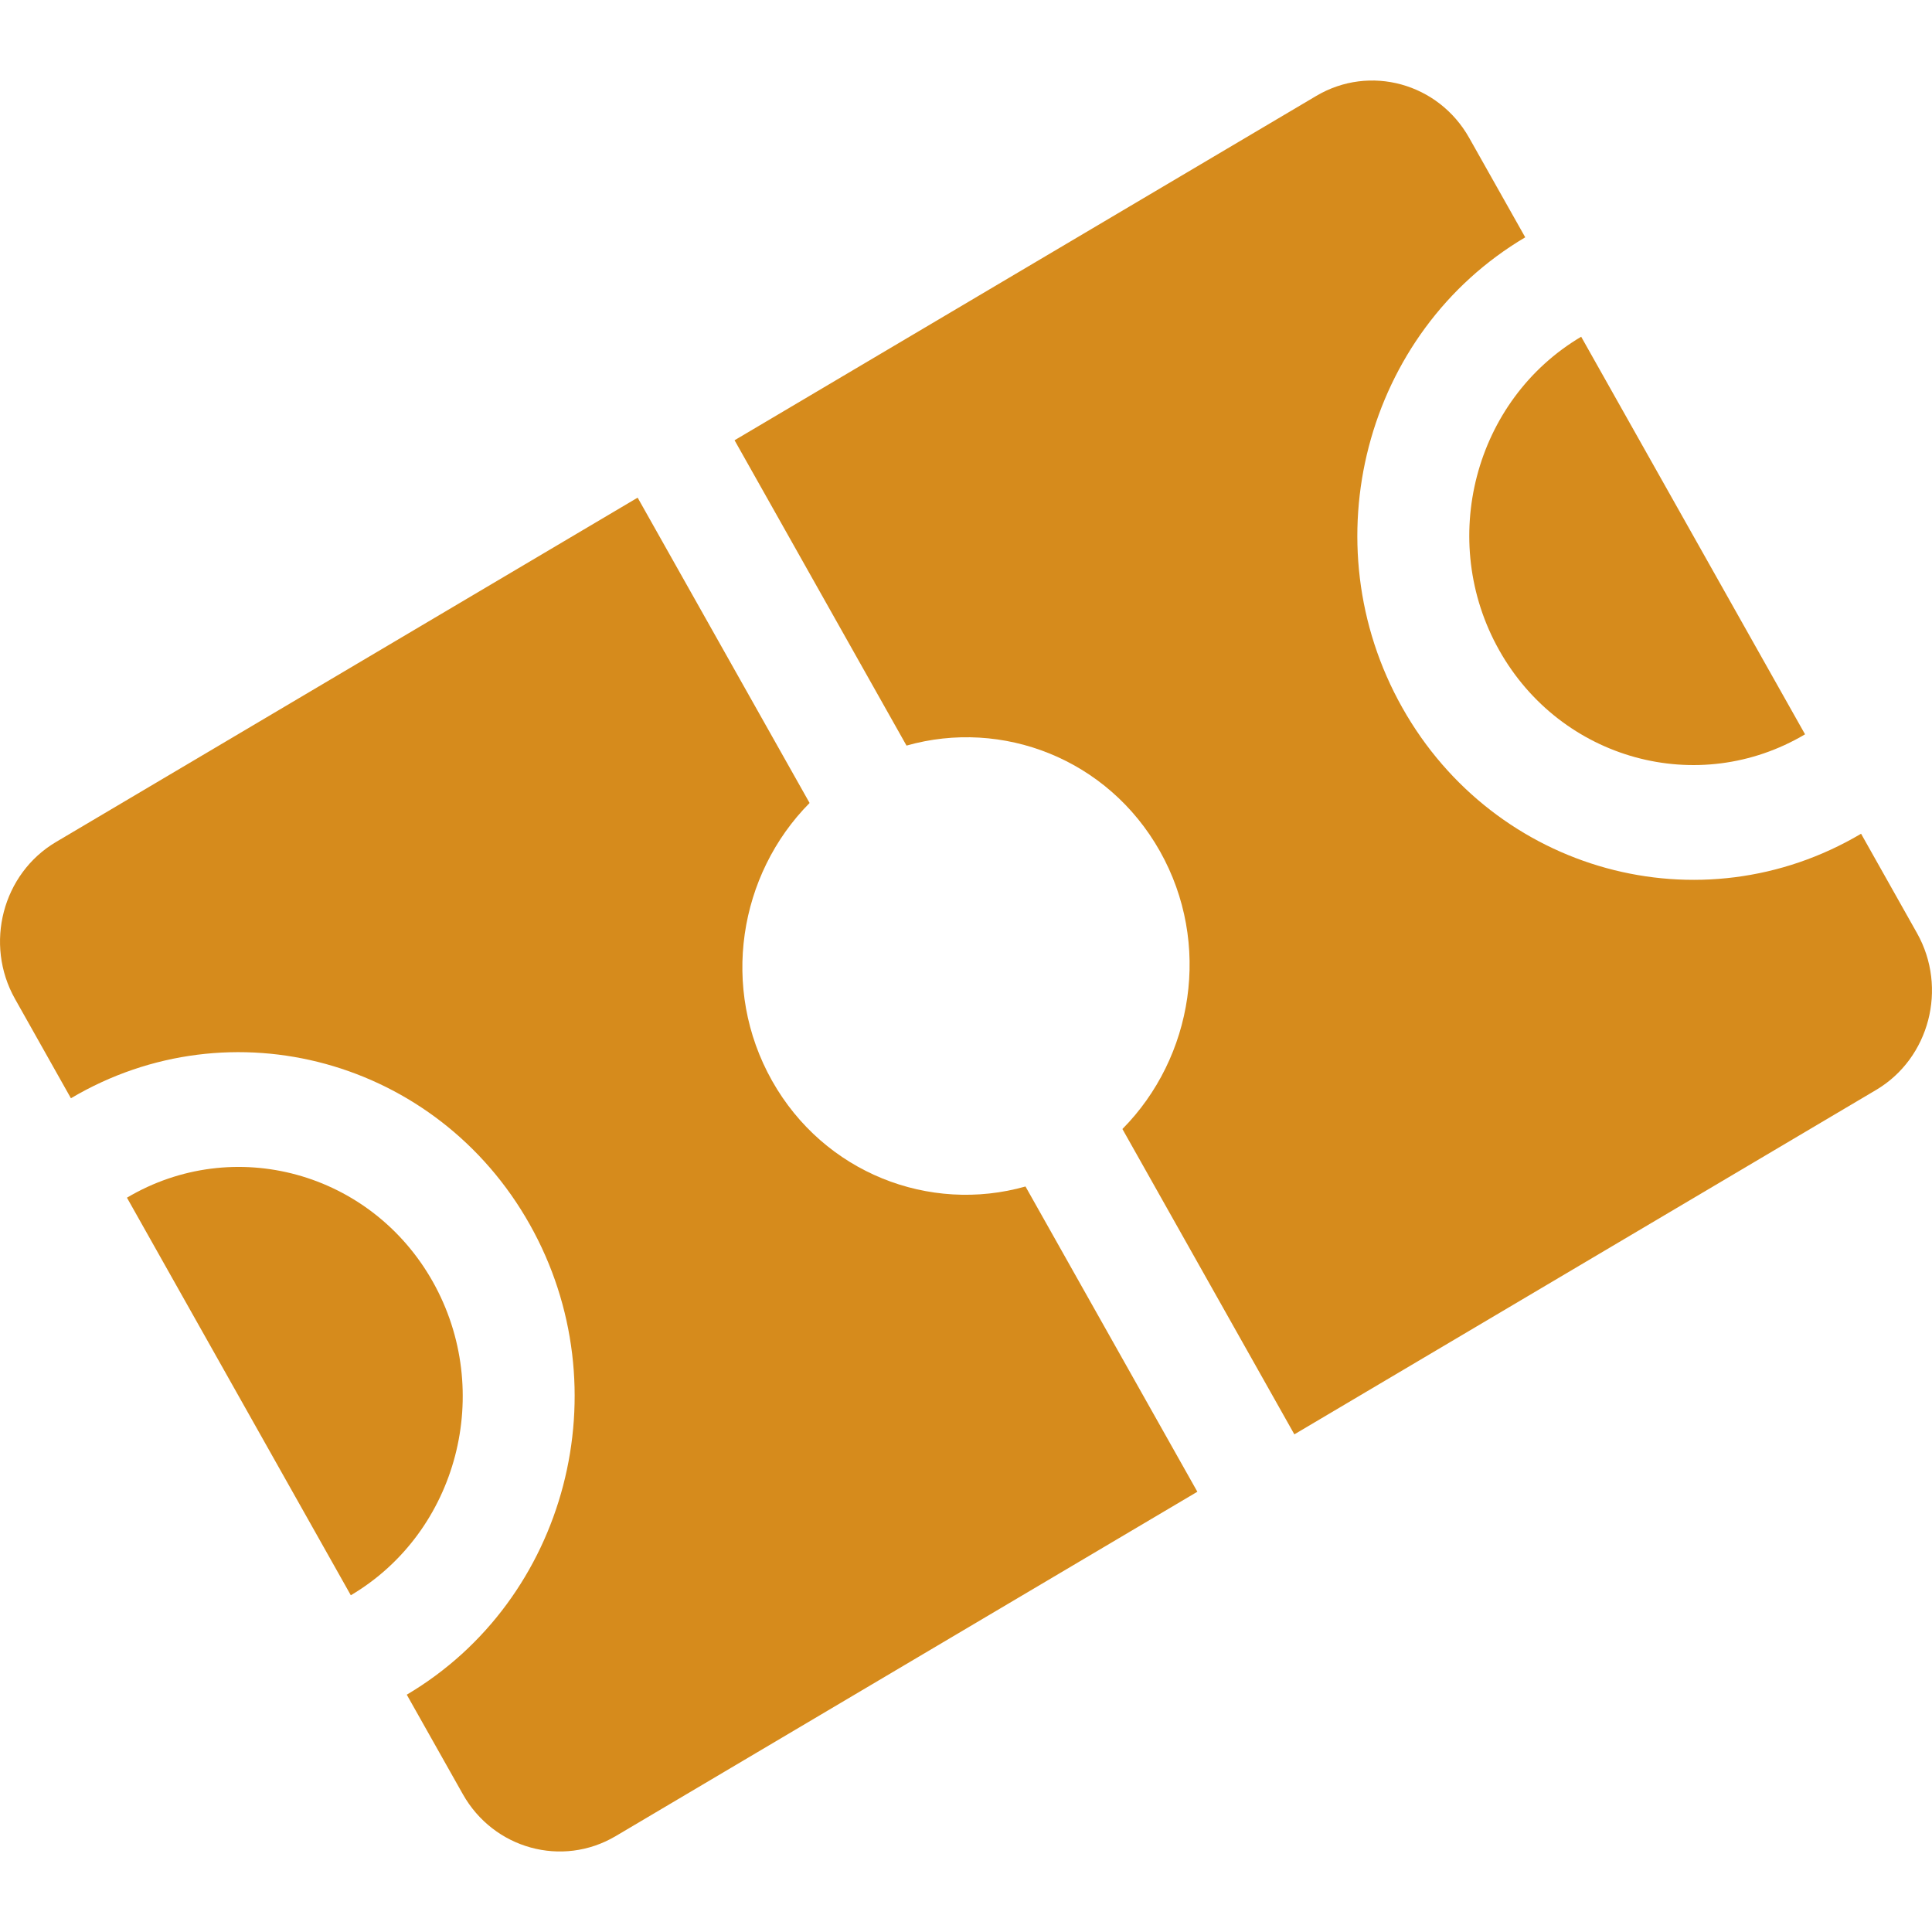
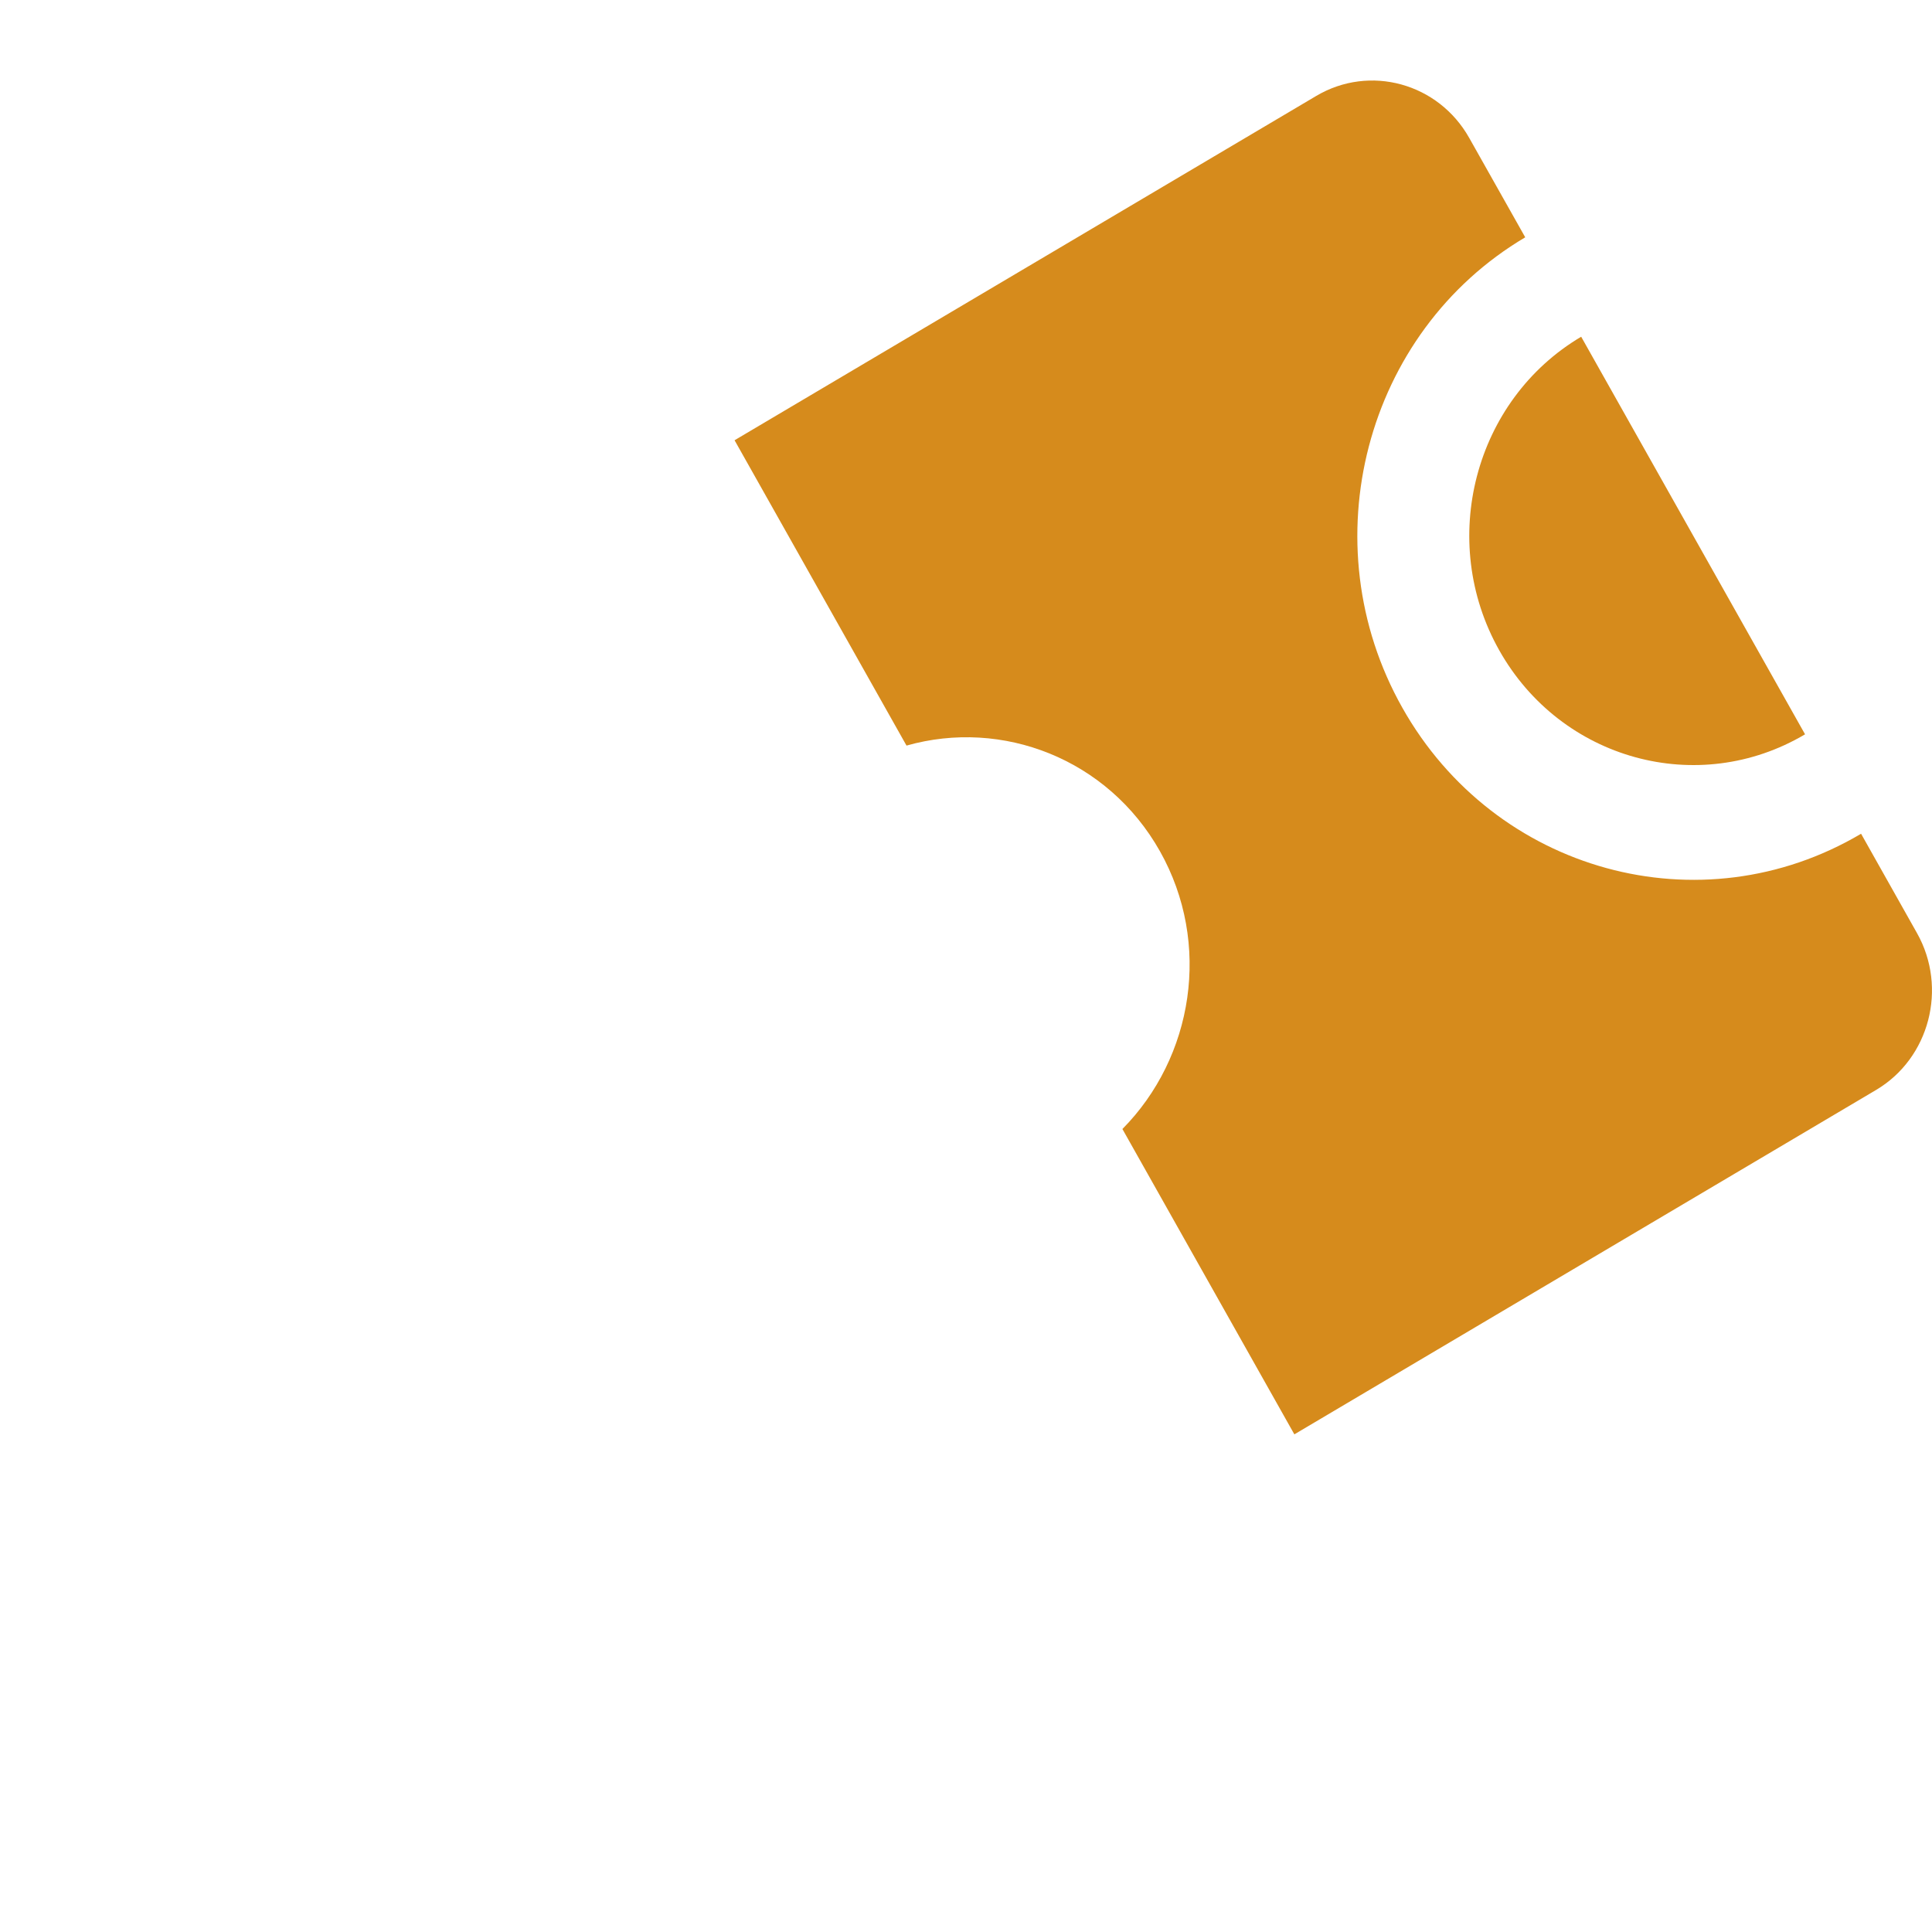
<svg xmlns="http://www.w3.org/2000/svg" width="24" height="24" viewBox="0 0 24 24" fill="none">
  <path d="M13.943 14.025C14.823 13.136 15.055 11.721 14.409 10.574C13.762 9.426 12.452 8.924 11.261 9.262L9.125 5.469L16.352 1.191C17.016 0.798 17.868 1.032 18.251 1.713L18.947 2.948C16.954 4.127 16.269 6.748 17.42 8.791C18.57 10.835 21.126 11.537 23.119 10.357L23.814 11.592C24.197 12.273 23.969 13.147 23.305 13.54L16.079 17.818L13.943 14.025Z" fill="#D68B1C" />
  <path d="M18.624 8.078C17.857 6.716 18.314 4.969 19.642 4.183L22.423 9.122C21.095 9.909 19.391 9.441 18.624 8.078Z" fill="#D68B1C" />
-   <path d="M5.376 15.921C6.143 17.284 5.687 19.031 4.358 19.817L1.577 14.878C2.905 14.091 4.609 14.559 5.376 15.921Z" fill="#D68B1C" />
-   <path d="M10.057 9.975C9.176 10.864 8.945 12.278 9.591 13.426C10.237 14.573 11.548 15.076 12.739 14.739L14.874 18.531L7.648 22.809C6.984 23.202 6.132 22.968 5.749 22.287L5.053 21.052C7.046 19.873 7.731 17.252 6.58 15.209C5.43 13.165 2.874 12.463 0.881 13.643L0.186 12.408C-0.197 11.727 0.031 10.853 0.695 10.46L7.921 6.182L10.057 9.975Z" fill="#D68B1C" />
</svg>